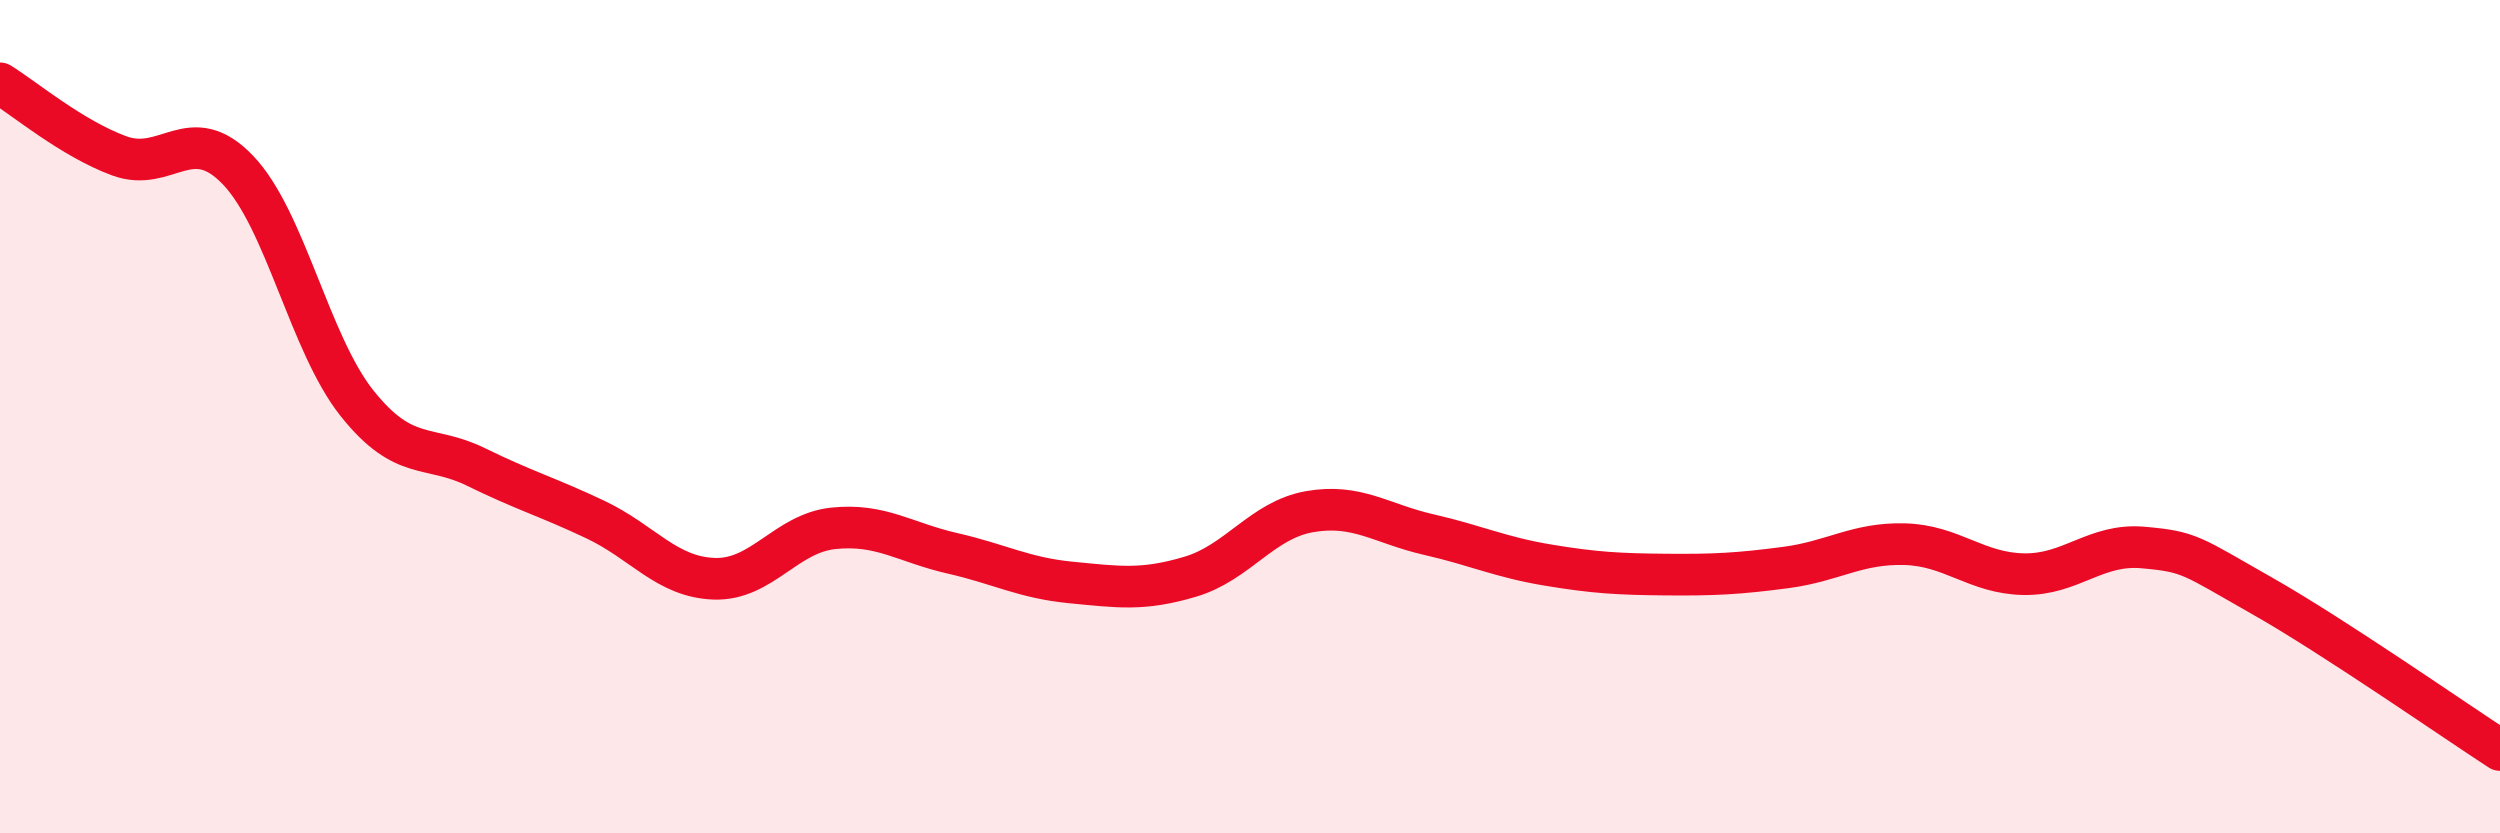
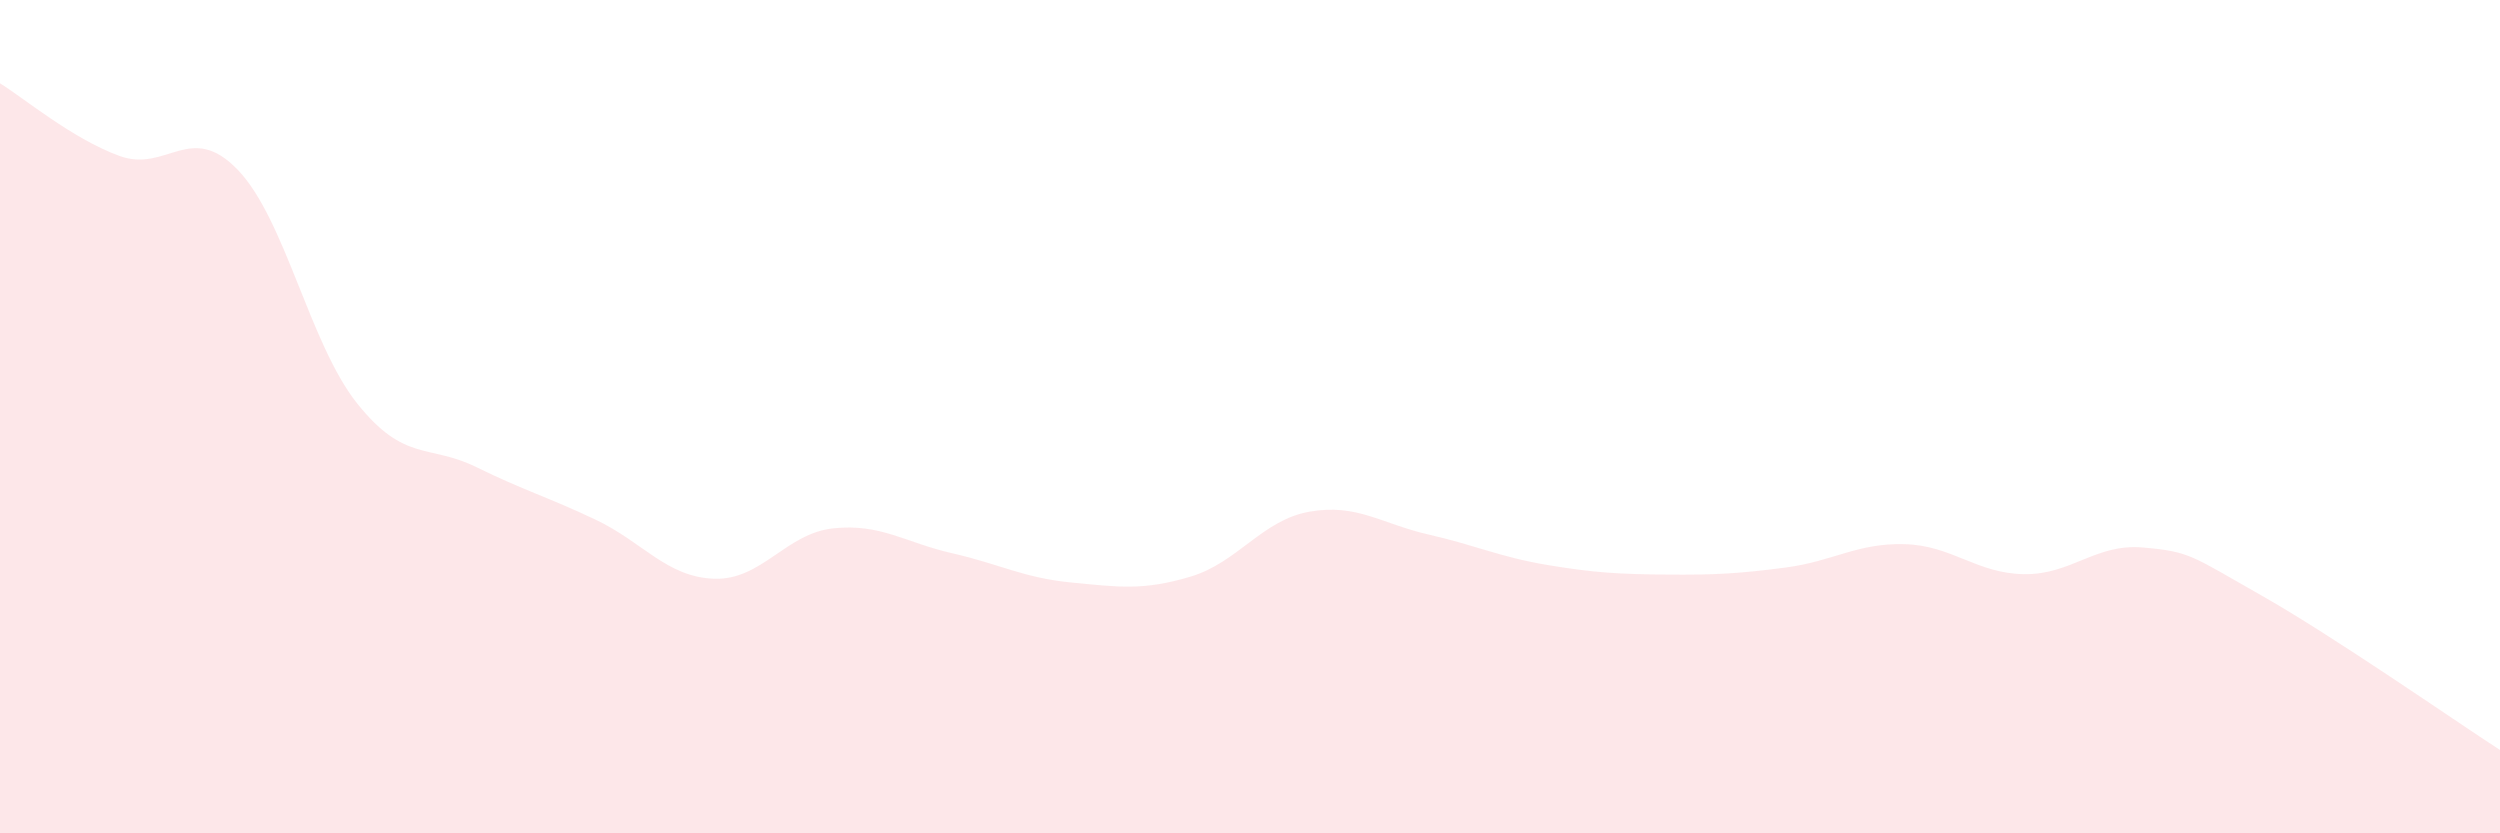
<svg xmlns="http://www.w3.org/2000/svg" width="60" height="20" viewBox="0 0 60 20">
  <path d="M 0,2 C 0.57,2.35 1.72,3.32 2.86,3.74 C 4,4.16 4.57,2.89 5.71,4.08 C 6.85,5.27 7.43,8.25 8.57,9.68 C 9.71,11.11 10.29,10.65 11.43,11.21 C 12.57,11.77 13.15,11.93 14.29,12.47 C 15.43,13.01 16,13.85 17.14,13.89 C 18.28,13.93 18.86,12.8 20,12.68 C 21.14,12.56 21.72,13.02 22.86,13.28 C 24,13.54 24.57,13.87 25.71,13.98 C 26.85,14.09 27.43,14.18 28.57,13.84 C 29.71,13.5 30.29,12.48 31.43,12.28 C 32.57,12.08 33.15,12.57 34.29,12.83 C 35.43,13.09 36,13.37 37.14,13.56 C 38.28,13.75 38.86,13.78 40,13.79 C 41.14,13.8 41.72,13.77 42.86,13.62 C 44,13.47 44.57,13.03 45.71,13.06 C 46.85,13.09 47.43,13.76 48.57,13.78 C 49.71,13.8 50.29,13.04 51.43,13.14 C 52.57,13.24 52.58,13.33 54.29,14.3 C 56,15.27 58.86,17.26 60,18L60 20L0 20Z" fill="#EB0A25" opacity="0.1" stroke-linecap="round" stroke-linejoin="round" />
-   <path d="M 0,2 C 0.57,2.35 1.72,3.32 2.86,3.74 C 4,4.16 4.57,2.89 5.71,4.08 C 6.85,5.27 7.43,8.25 8.57,9.68 C 9.71,11.11 10.29,10.65 11.43,11.21 C 12.57,11.77 13.15,11.93 14.29,12.47 C 15.43,13.01 16,13.85 17.14,13.89 C 18.28,13.93 18.86,12.8 20,12.68 C 21.14,12.56 21.72,13.02 22.86,13.28 C 24,13.54 24.57,13.87 25.71,13.98 C 26.85,14.09 27.43,14.18 28.57,13.84 C 29.71,13.5 30.29,12.48 31.43,12.28 C 32.57,12.08 33.15,12.57 34.29,12.83 C 35.43,13.09 36,13.37 37.14,13.56 C 38.28,13.75 38.86,13.78 40,13.79 C 41.14,13.8 41.72,13.77 42.86,13.62 C 44,13.47 44.57,13.03 45.71,13.06 C 46.85,13.09 47.43,13.76 48.57,13.78 C 49.71,13.8 50.29,13.04 51.43,13.14 C 52.57,13.24 52.58,13.33 54.29,14.3 C 56,15.27 58.86,17.26 60,18" stroke="#EB0A25" stroke-width="1" fill="none" stroke-linecap="round" stroke-linejoin="round" />
</svg>